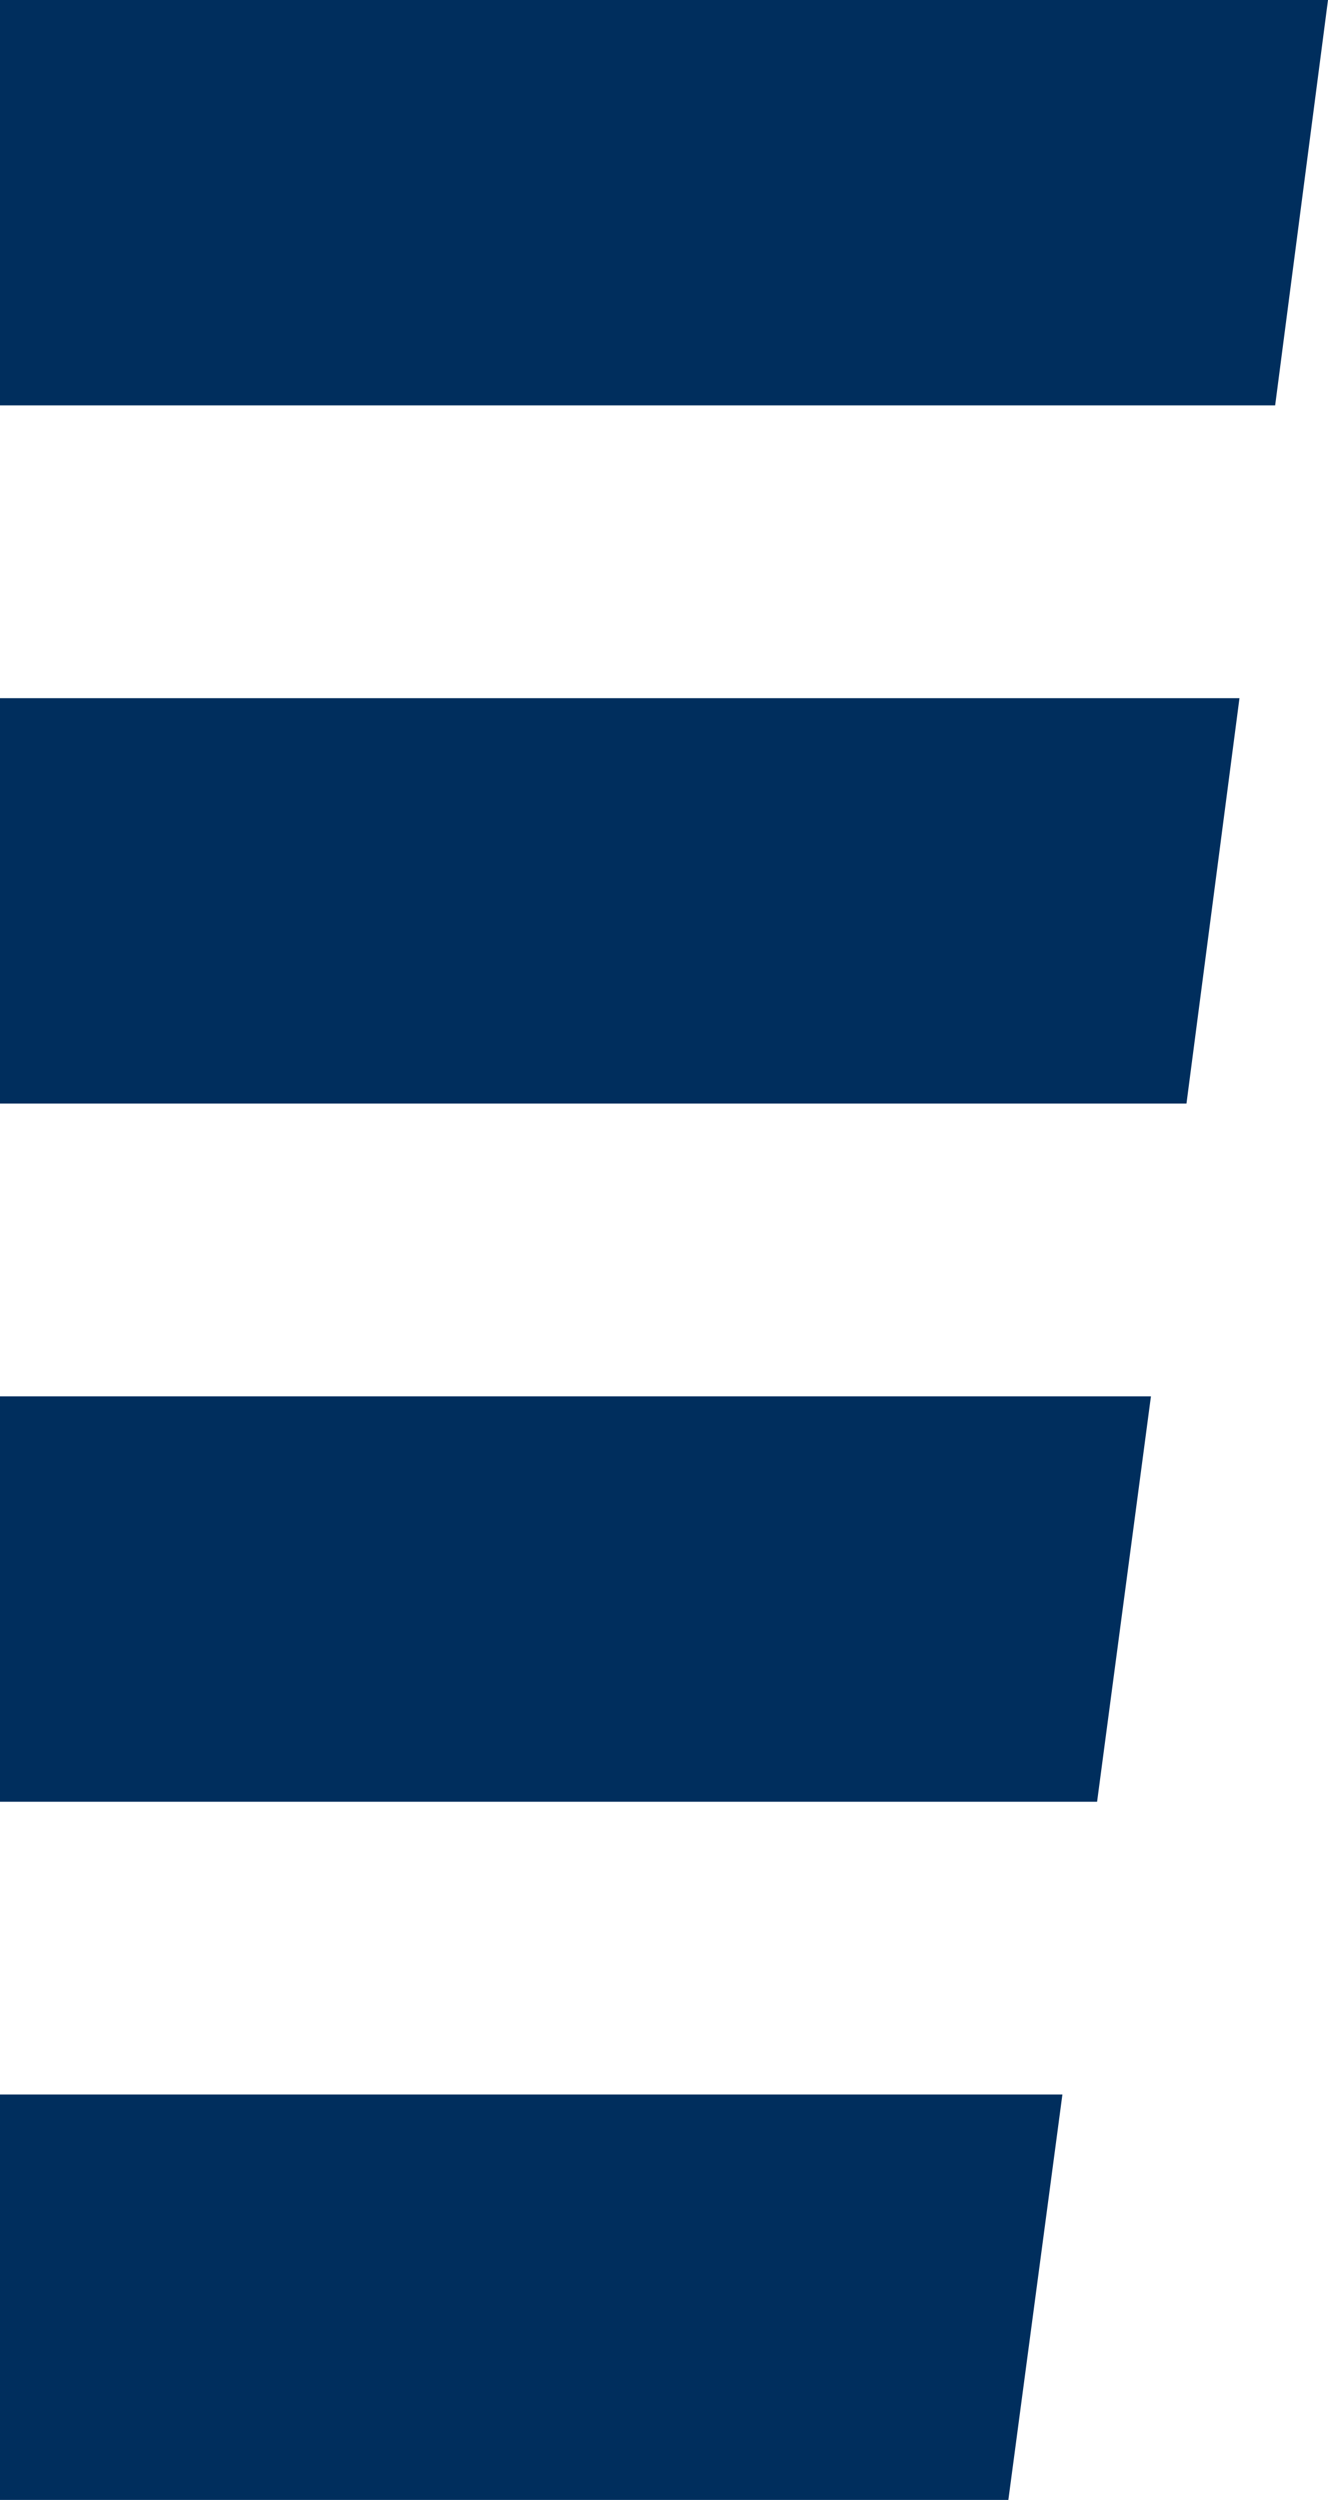
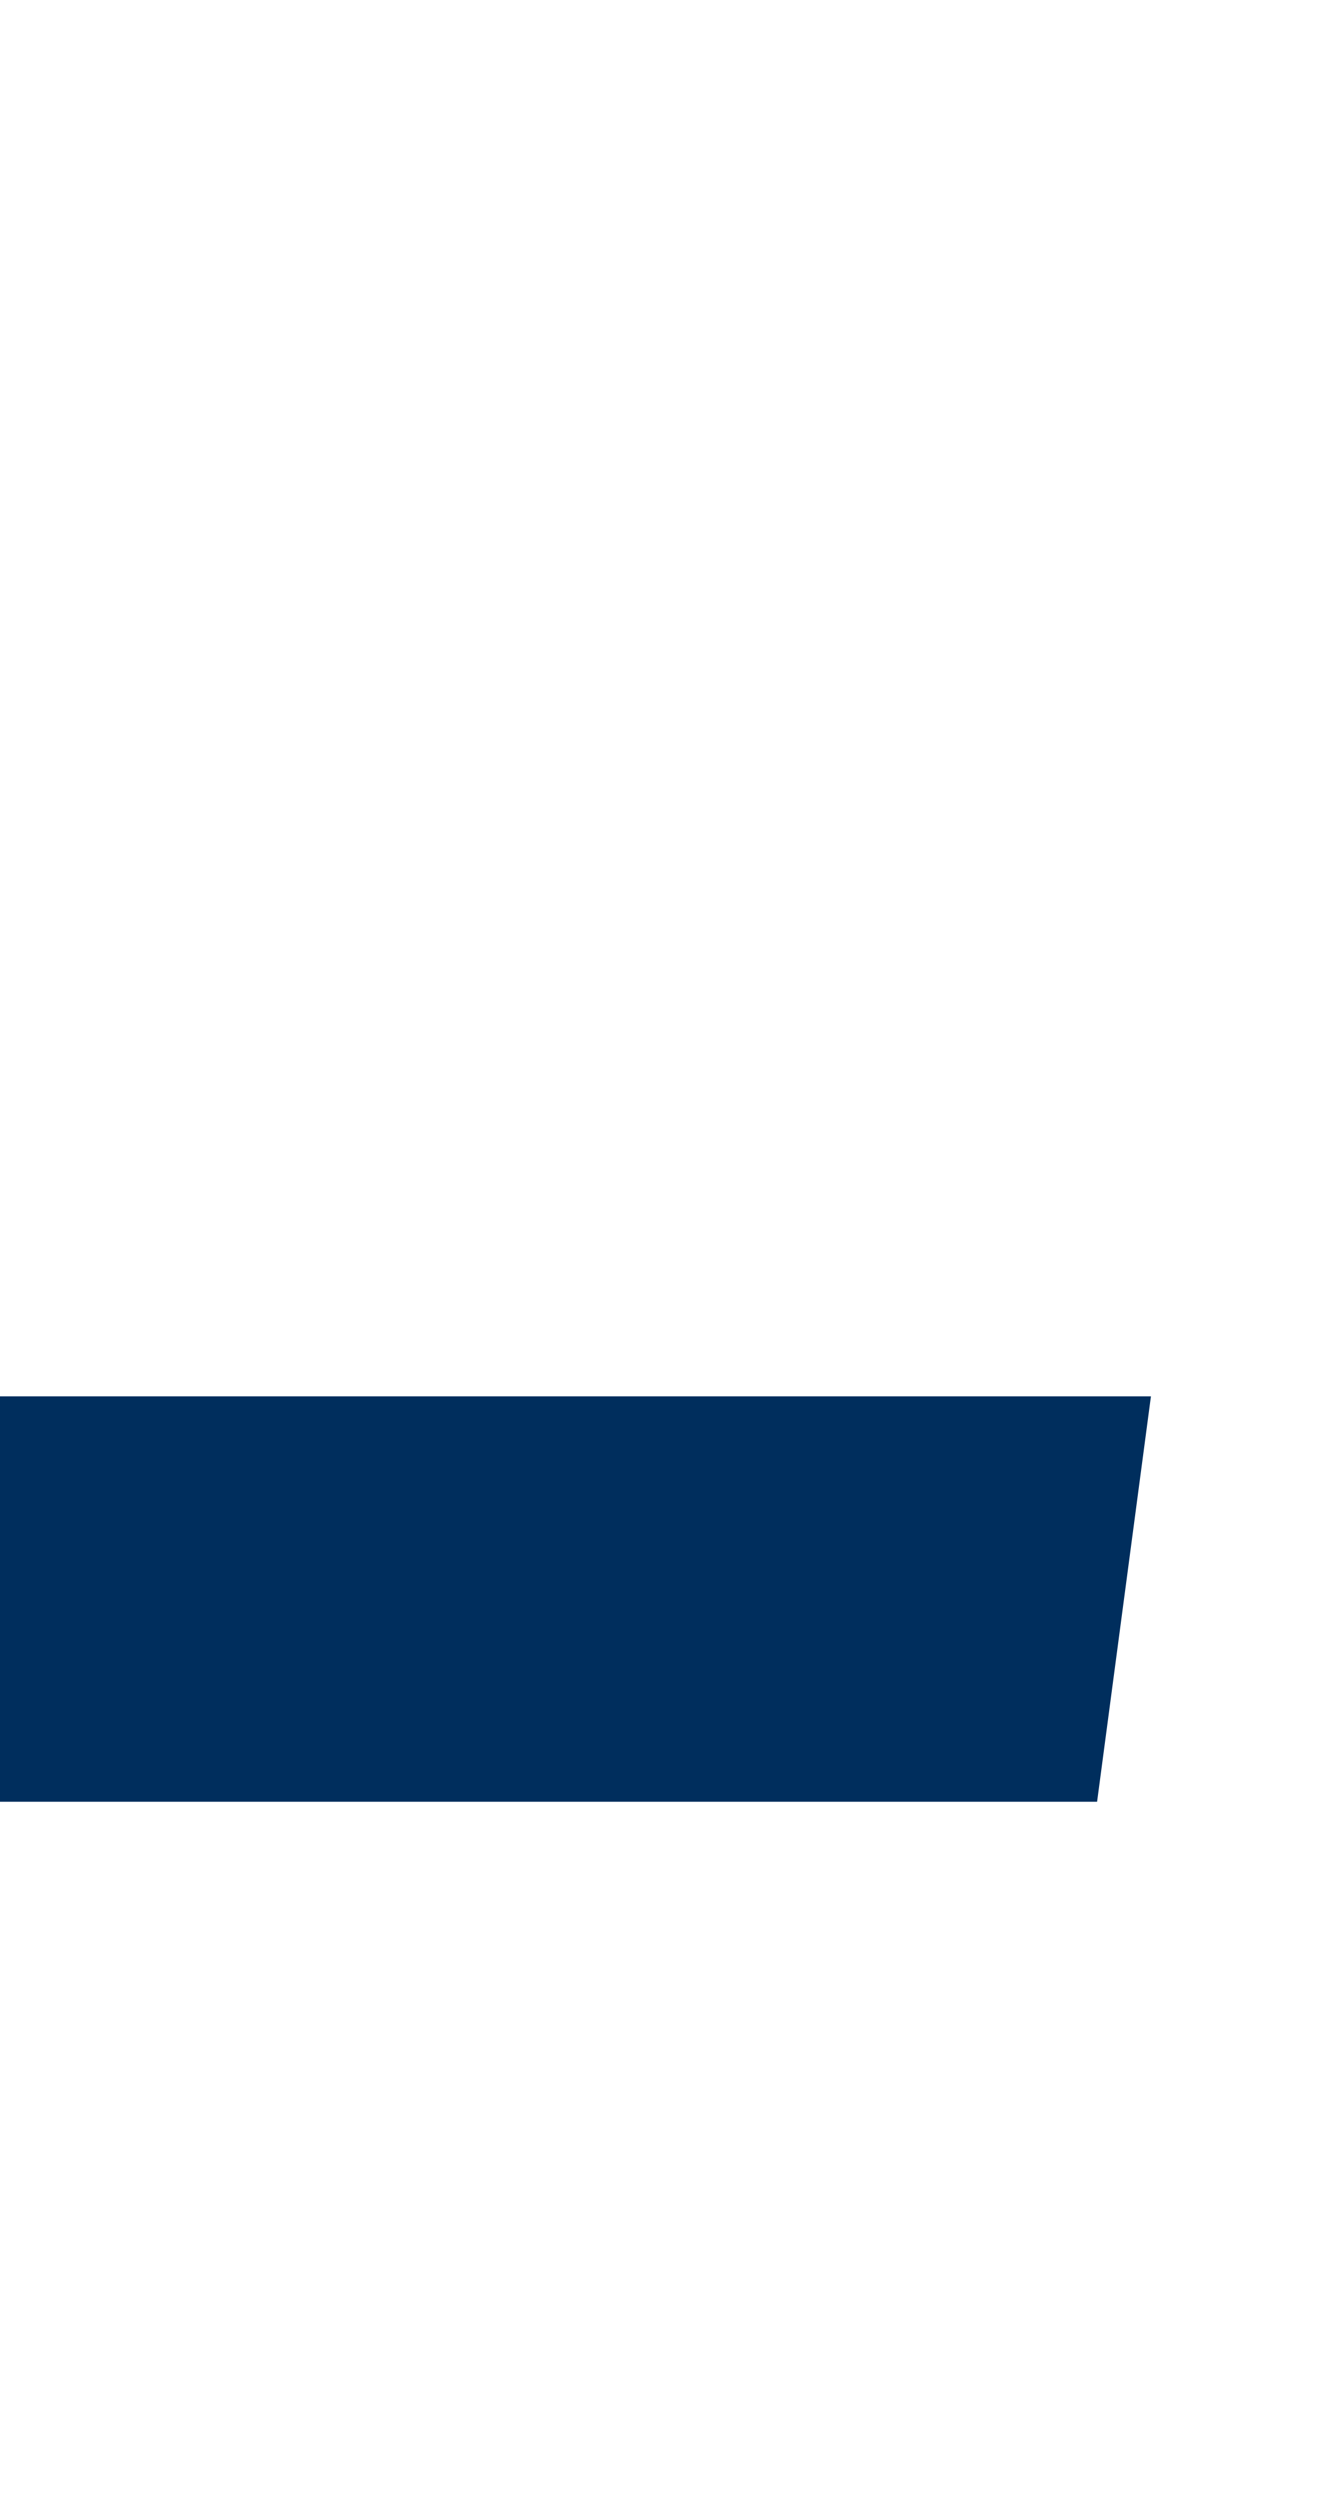
<svg xmlns="http://www.w3.org/2000/svg" width="164.262" height="309" viewBox="0 0 164.262 309">
  <g data-name="Group 5">
-     <path data-name="Fill 1" d="M0 0v50.108h157.725L164.262 0z" style="fill:#002e5d" />
-     <path data-name="Fill 2" d="M0 0v50.108h146.756L153.311 0z" transform="translate(0 86.297)" style="fill:#002e5d" />
    <path data-name="Fill 3" d="M0 0v50.108h135.7L142.361 0z" transform="translate(0 172.595)" style="fill:#002e5d" />
-     <path data-name="Fill 4" d="M0 0v50.108h124.724L131.41 0z" transform="translate(0 258.892)" style="fill:#002e5d" />
  </g>
</svg>